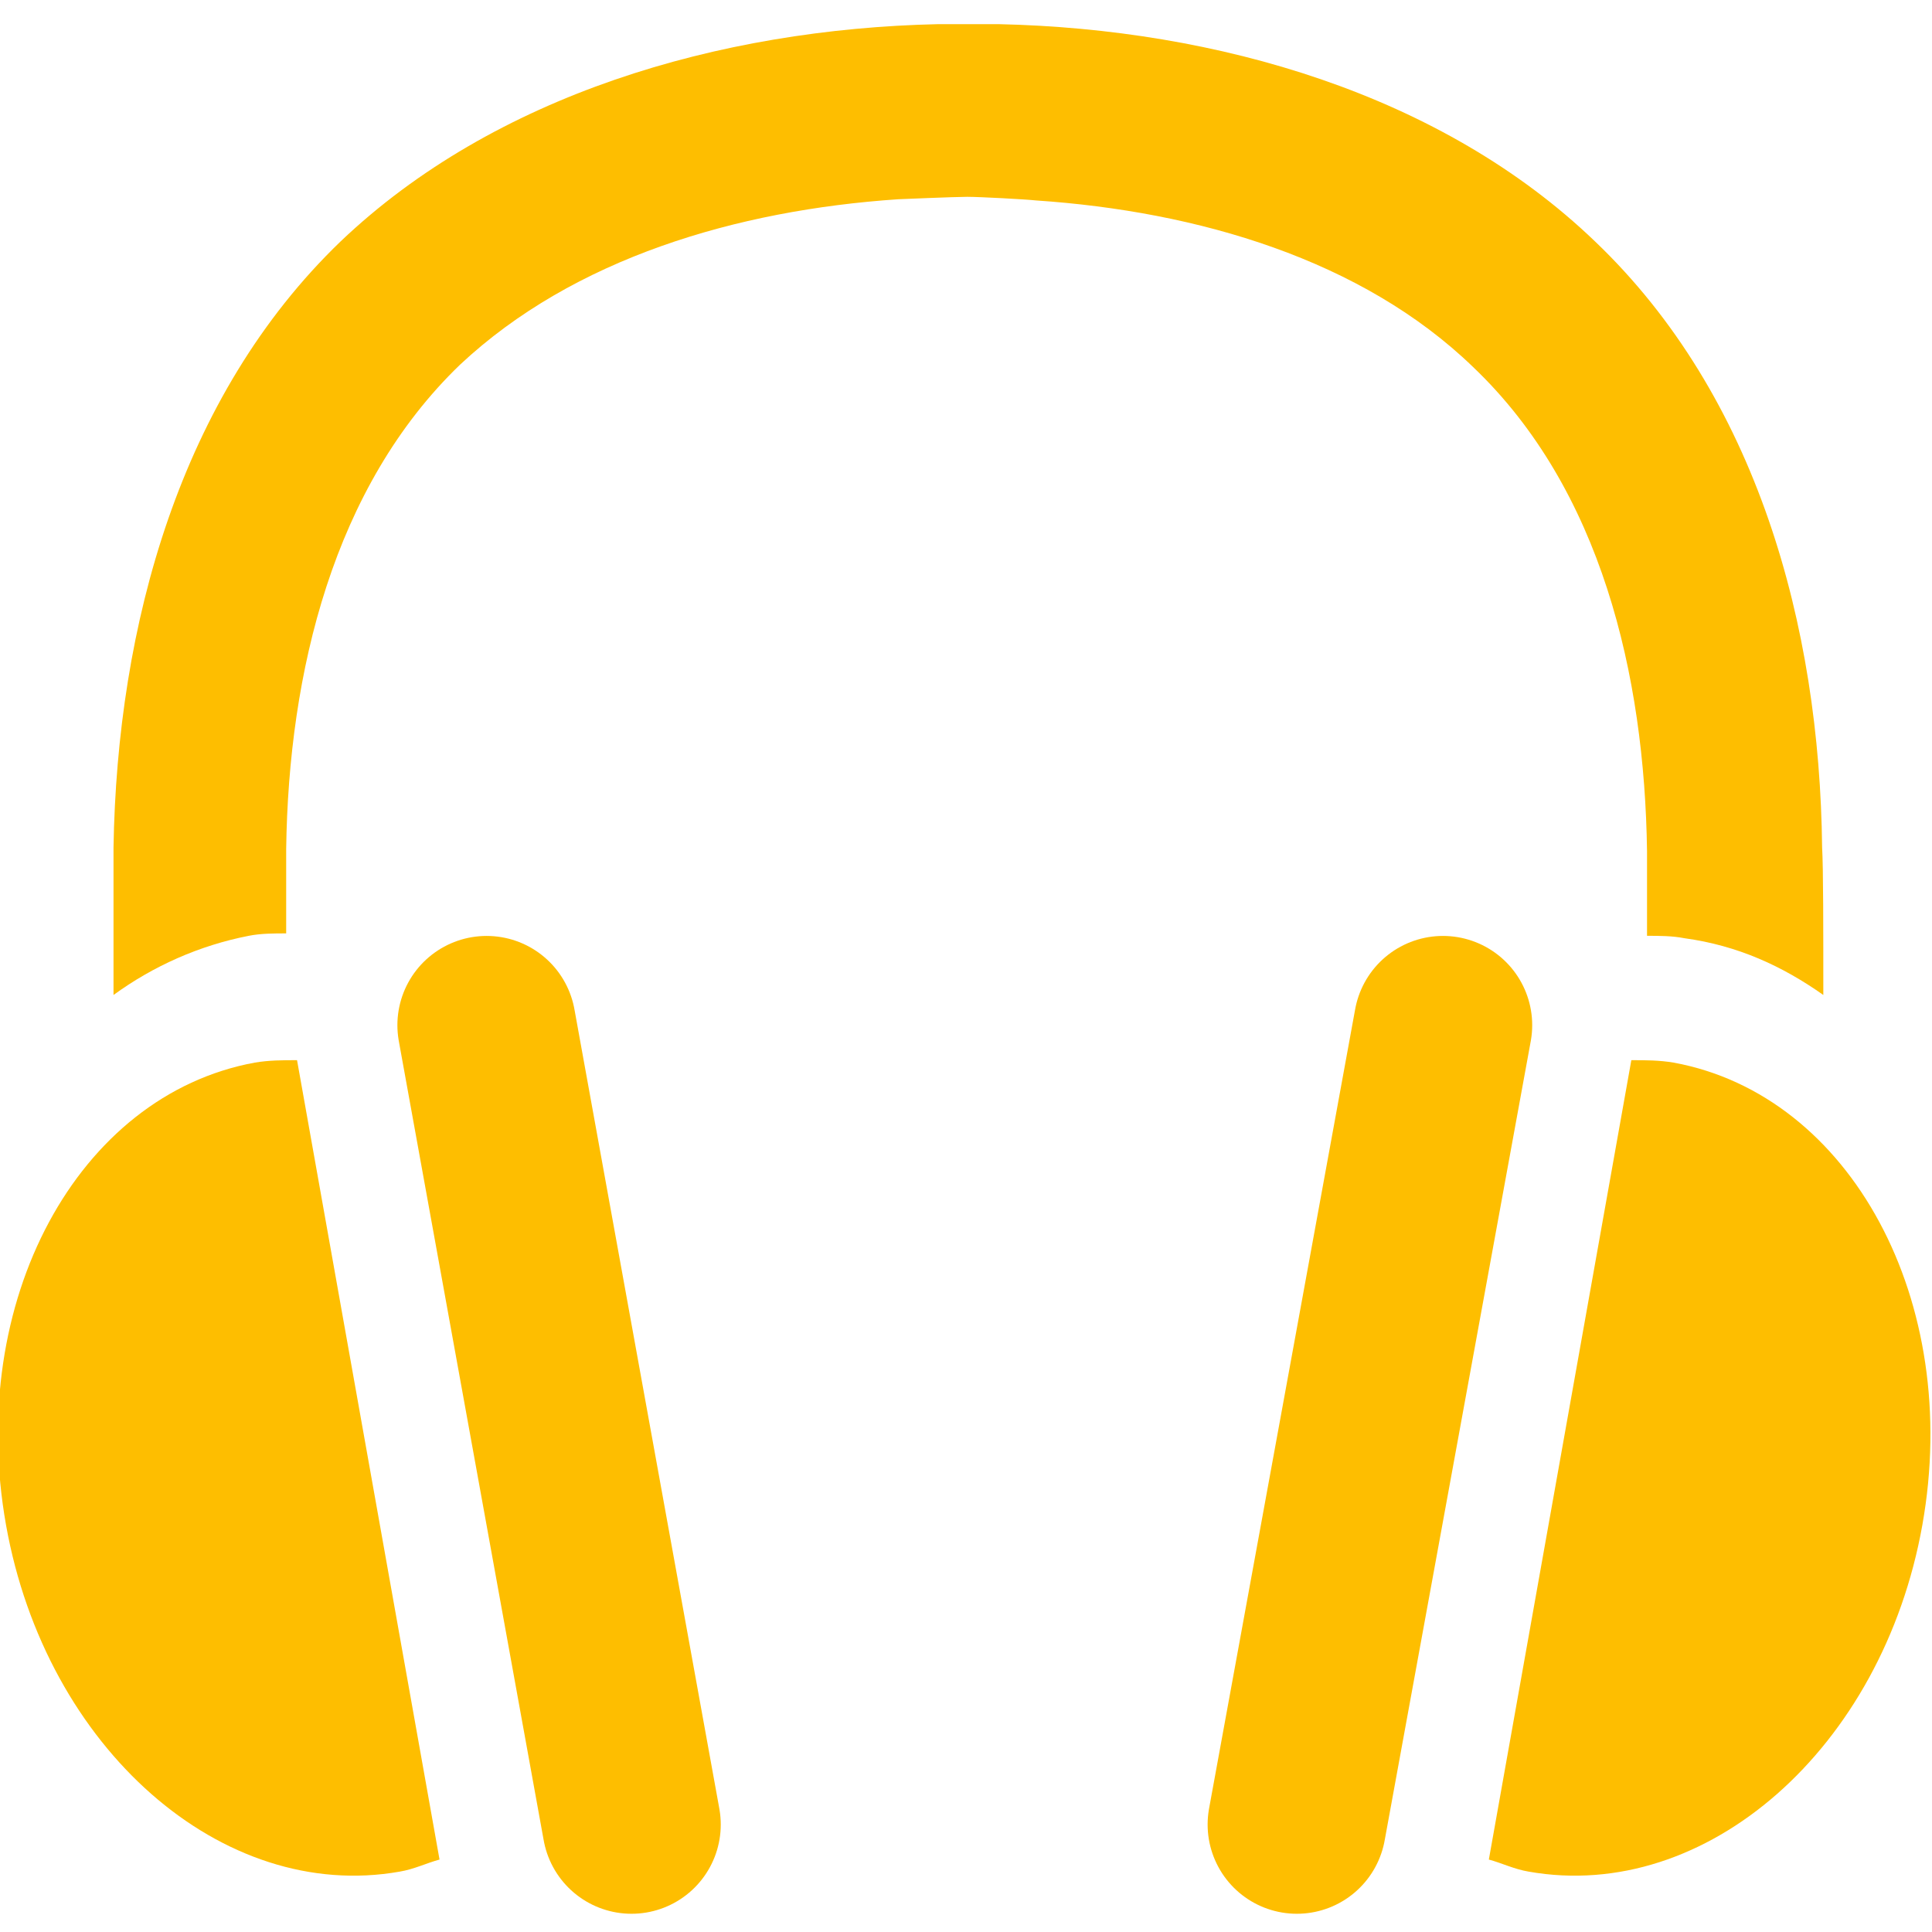
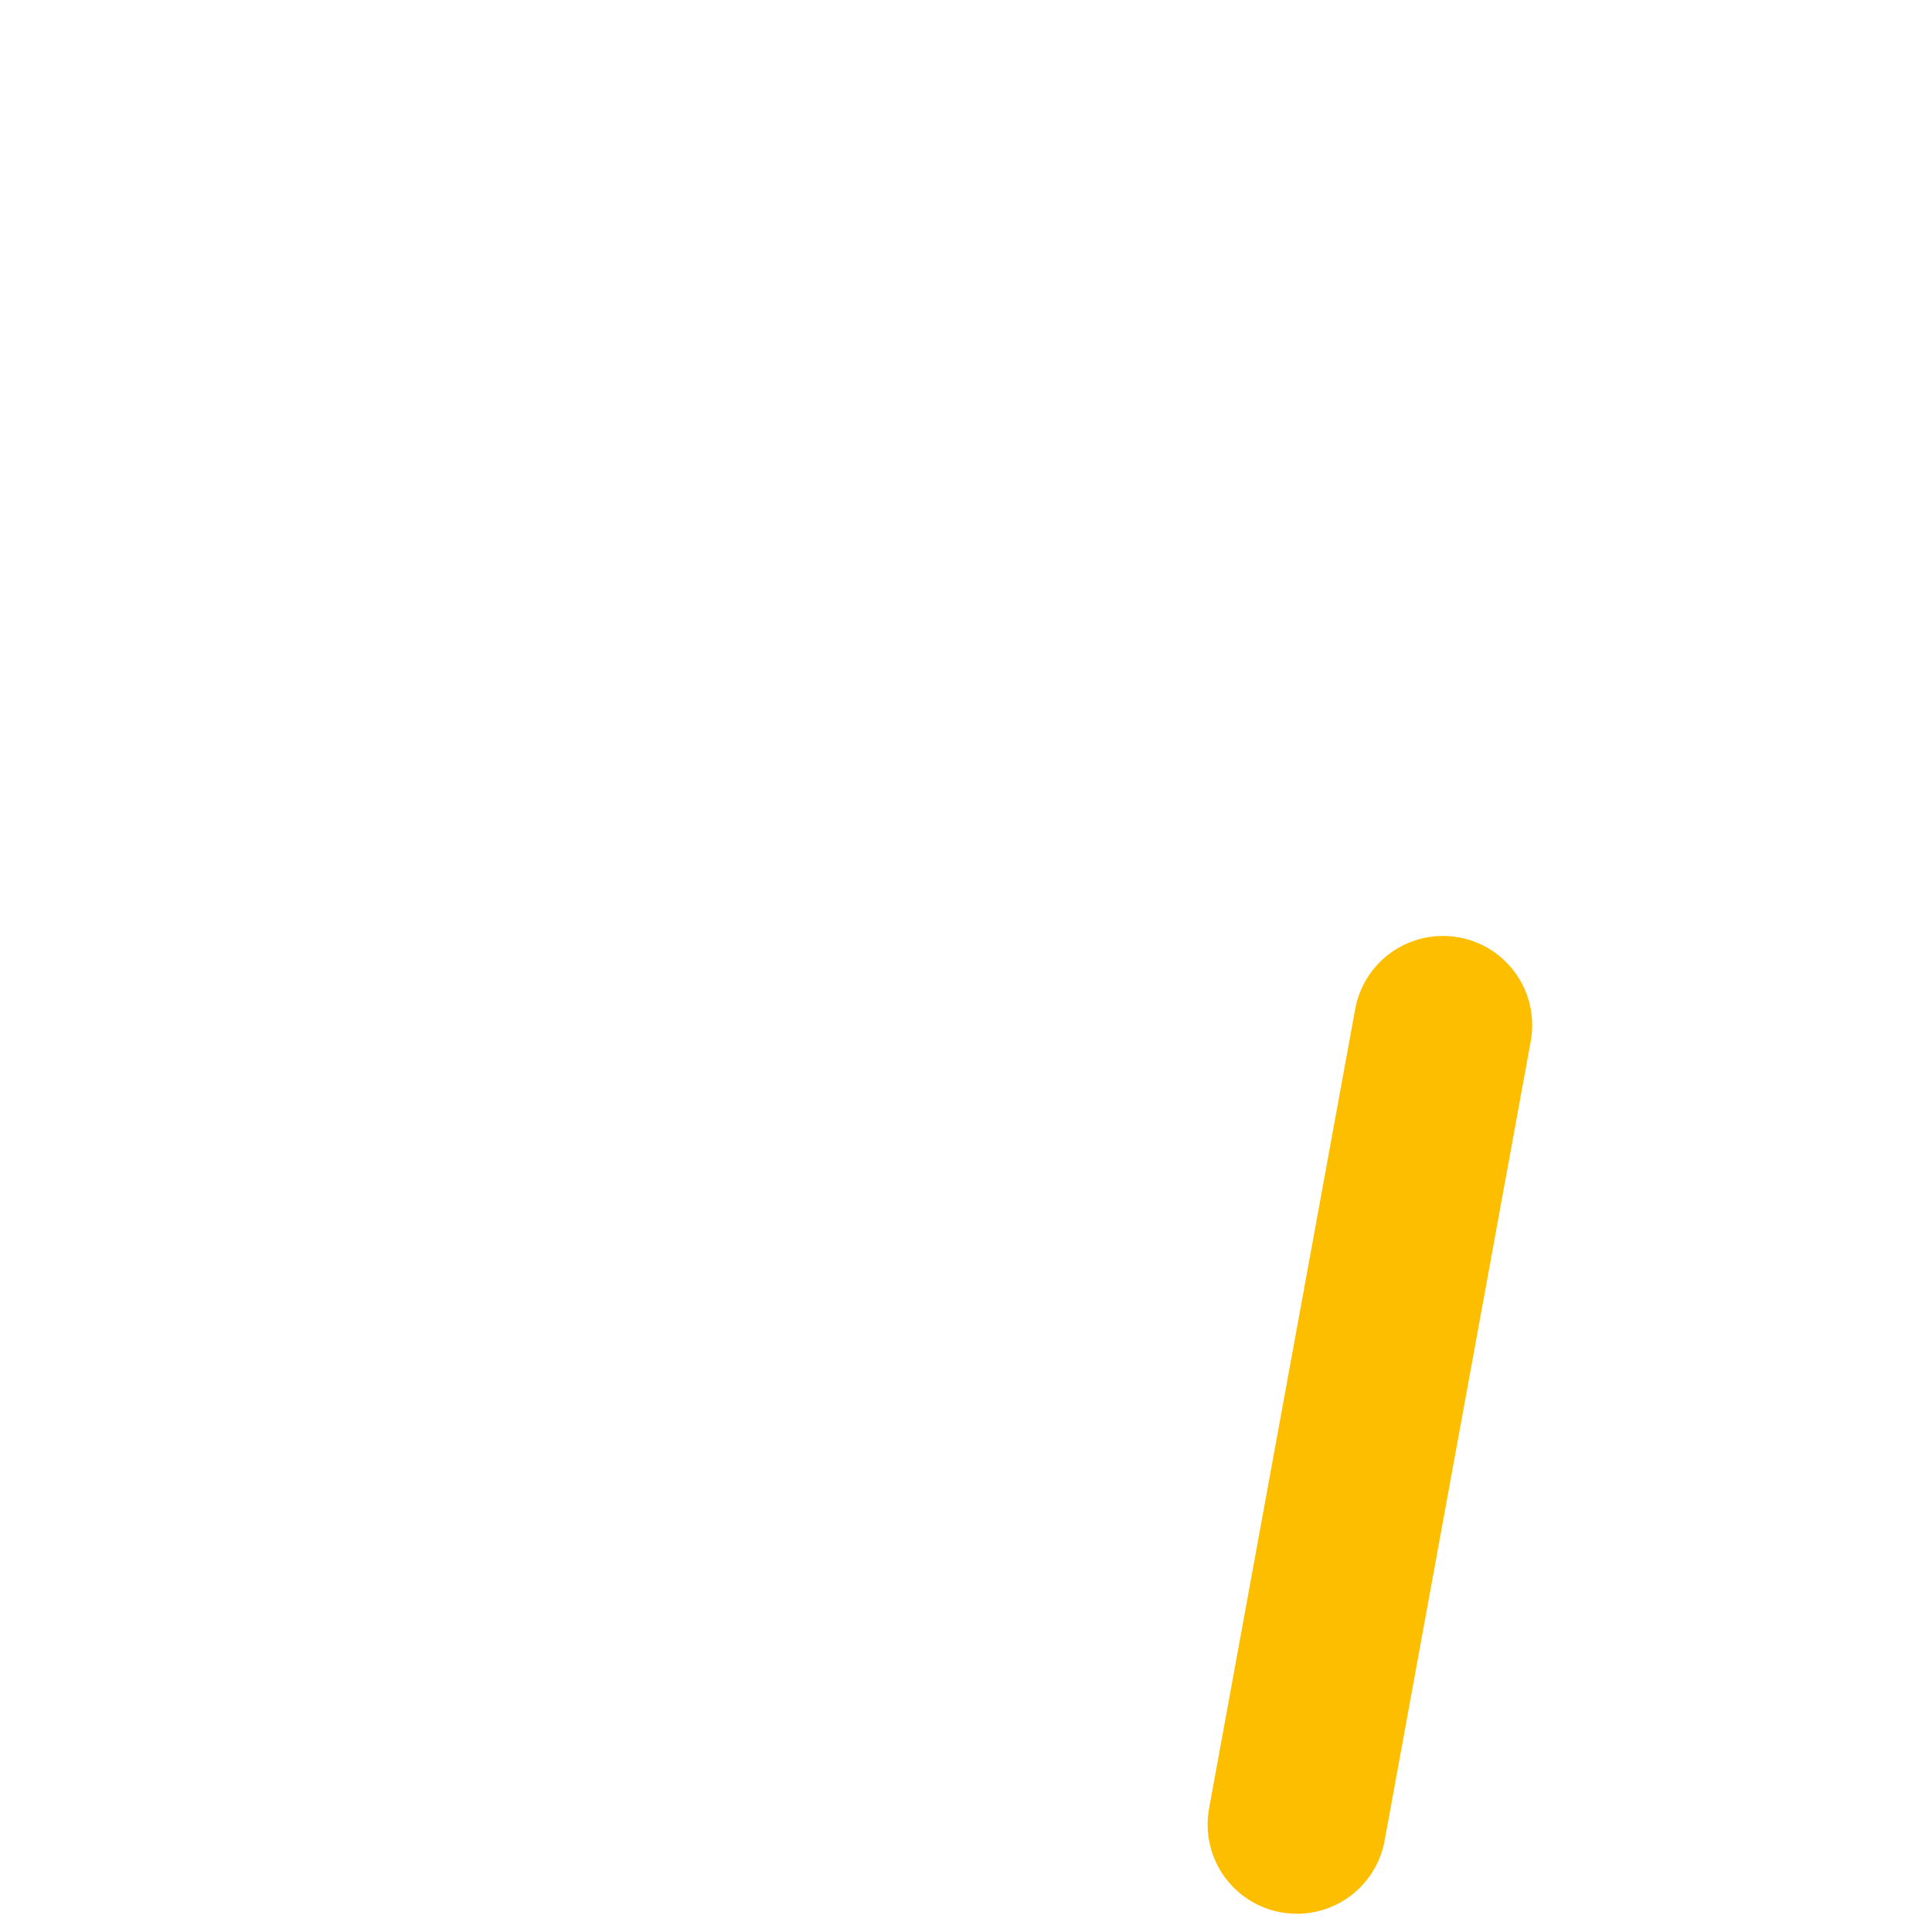
<svg xmlns="http://www.w3.org/2000/svg" xml:space="preserve" id="Ebene_1" x="0" y="0" version="1.1" viewBox="0 0 16 16">
  <style>
    .st1{fill:#febe00}.st9{fill:none;stroke:#febe00;stroke-width:1.478;stroke-linecap:round;stroke-miterlimit:10}
  </style>
-   <path d="m5.23 15.11-1.2-6.62" class="st9" />
-   <path d="M2.46 8.78c-.12 0-.23 0-.35.02-1.47.27-2.39 1.98-2.06 3.83.33 1.85 1.79 3.13 3.26 2.87.12-.02.22-.07.33-.1L2.46 8.78z" class="st1" />
  <path d="m10.74 15.11 1.21-6.62" class="st9" />
-   <path d="M13.51 8.78c.12 0 .23 0 .35.02 1.47.27 2.39 1.98 2.06 3.83-.33 1.85-1.79 3.13-3.26 2.87-.12-.02-.22-.07-.33-.1l1.18-6.62zm1.58-1.76c-.02-1.84-.54-3.74-1.88-5.02C11.94.78 10.08.24 8.27.2h-.5C5.95.24 4.09.79 2.82 2 1.49 3.28.97 5.18.94 7.02v1.22c.33-.24.71-.41 1.12-.49.1-.02.21-.02.31-.02v-.7c.02-1.46.39-3 1.44-4.01.94-.88 2.29-1.28 3.63-1.37 0 0 .47-.02.57-.02.1 0 .48.02.57.03 1.34.09 2.7.49 3.62 1.38 1.06 1.01 1.42 2.55 1.44 4.01v.7c.1 0 .21 0 .31.02.44.06.81.23 1.15.47 0-.53 0-1.06-.01-1.22z" class="st1" />
</svg>